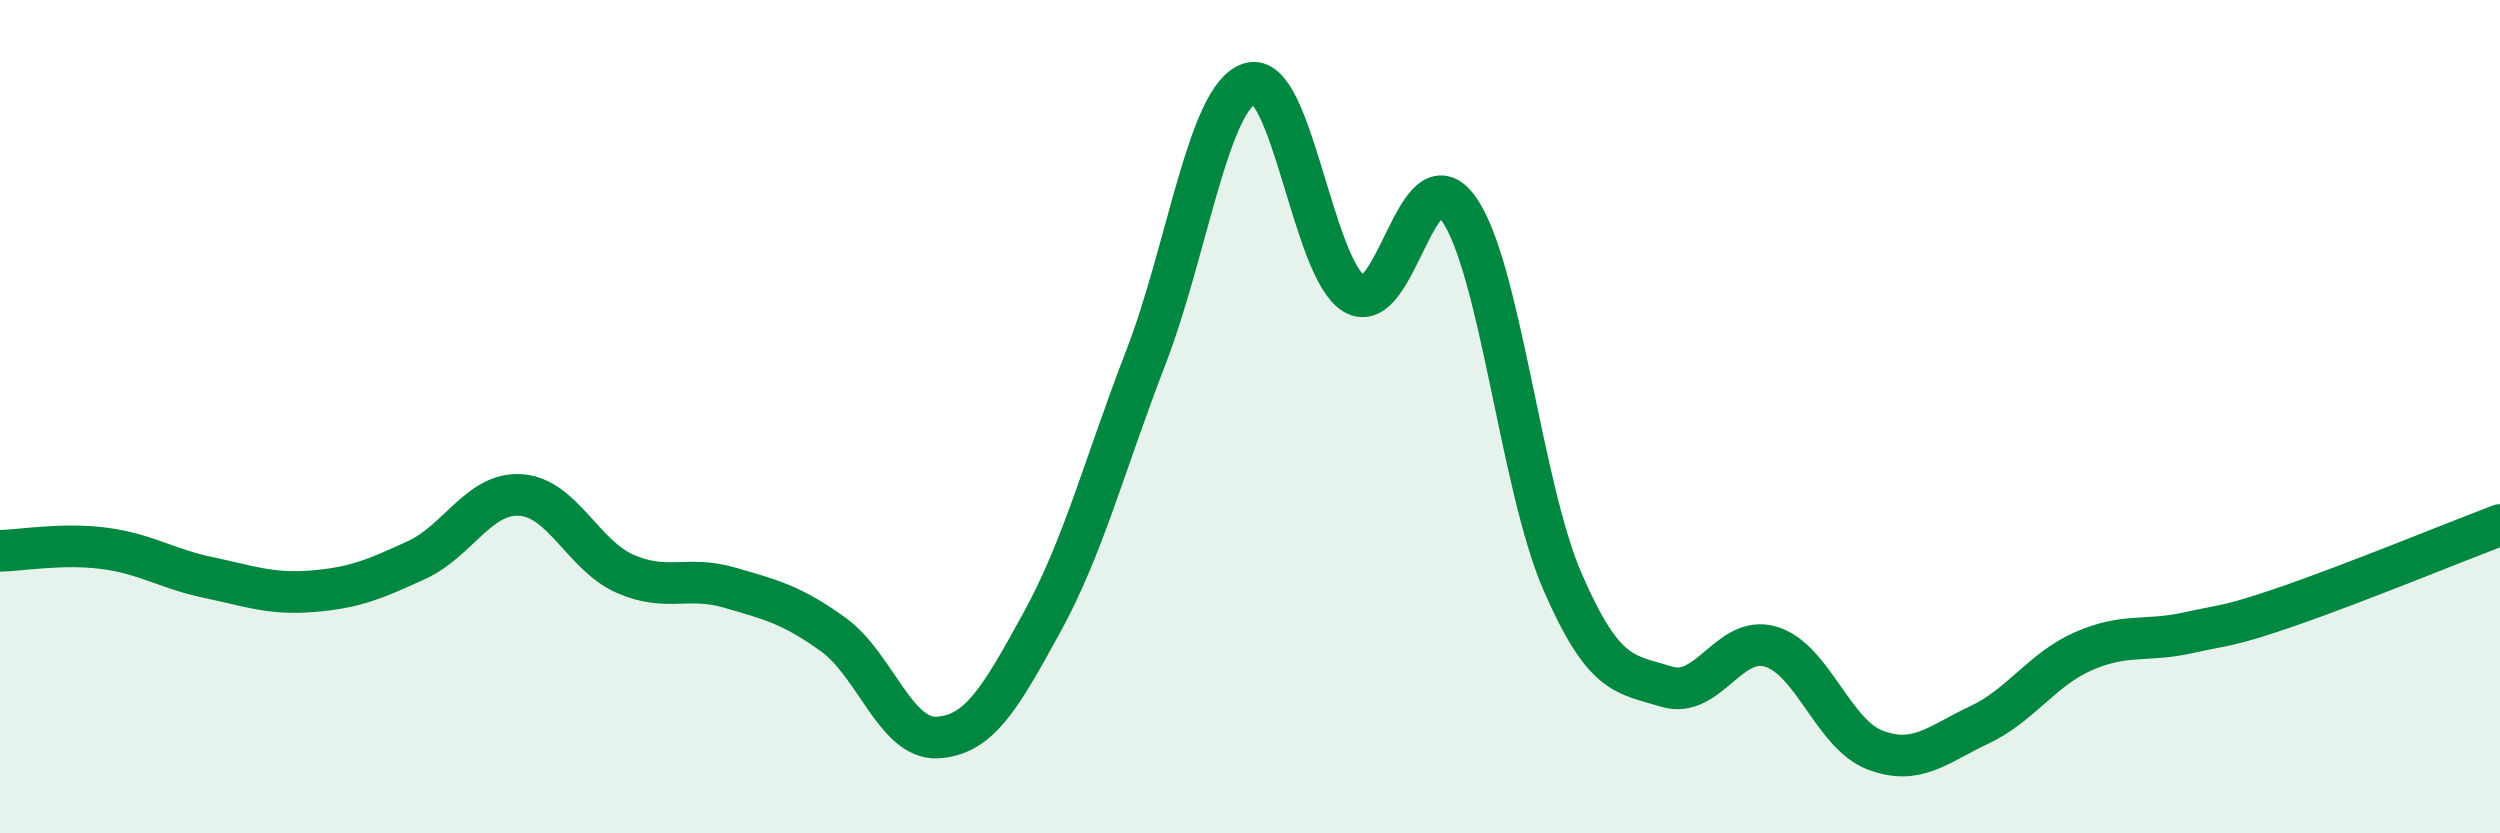
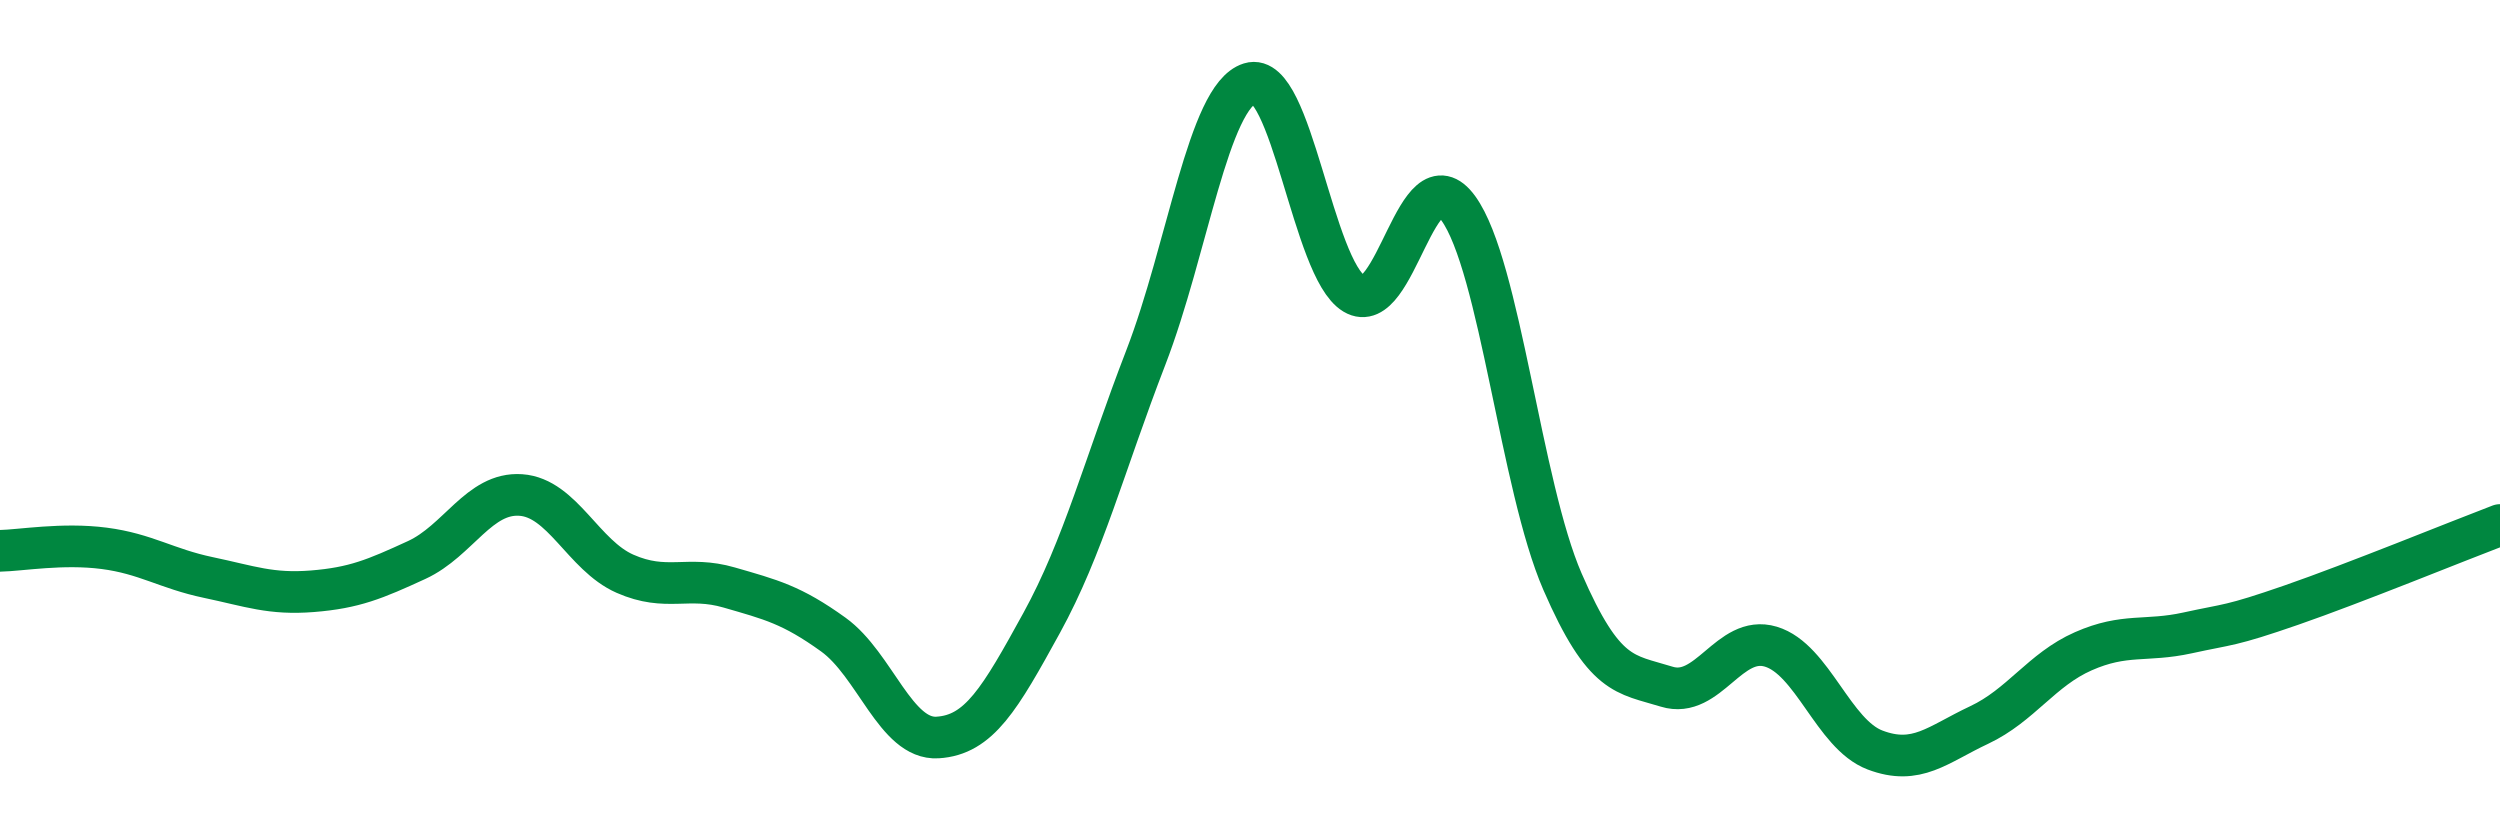
<svg xmlns="http://www.w3.org/2000/svg" width="60" height="20" viewBox="0 0 60 20">
-   <path d="M 0,13.22 C 0.5,13.21 1.5,13.03 2.5,13.16 C 3.5,13.29 4,13.65 5,13.86 C 6,14.07 6.5,14.27 7.5,14.19 C 8.5,14.11 9,13.9 10,13.44 C 11,12.98 11.5,11.81 12.5,11.88 C 13.5,11.95 14,13.33 15,13.77 C 16,14.21 16.5,13.81 17.5,14.1 C 18.5,14.39 19,14.51 20,15.23 C 21,15.95 21.5,17.76 22.5,17.7 C 23.5,17.64 24,16.77 25,14.95 C 26,13.13 26.5,11.17 27.5,8.58 C 28.5,5.99 29,2.31 30,2 C 31,1.69 31.5,6.45 32.5,7.05 C 33.5,7.65 34,3.62 35,5 C 36,6.38 36.5,11.66 37.5,13.96 C 38.5,16.26 39,16.17 40,16.48 C 41,16.79 41.5,15.22 42.5,15.52 C 43.5,15.82 44,17.62 45,18 C 46,18.38 46.5,17.87 47.5,17.4 C 48.5,16.93 49,16.07 50,15.63 C 51,15.19 51.5,15.41 52.5,15.19 C 53.5,14.97 53.5,15.04 55,14.52 C 56.5,14 59,12.98 60,12.6L60 20L0 20Z" fill="#008740" opacity="0.1" stroke-linecap="round" stroke-linejoin="round" />
  <path d="M 0,13.22 C 0.5,13.21 1.5,13.03 2.5,13.16 C 3.5,13.29 4,13.65 5,13.86 C 6,14.07 6.5,14.27 7.5,14.19 C 8.5,14.11 9,13.9 10,13.44 C 11,12.98 11.5,11.81 12.5,11.88 C 13.5,11.95 14,13.33 15,13.77 C 16,14.21 16.5,13.81 17.5,14.1 C 18.5,14.39 19,14.51 20,15.23 C 21,15.95 21.5,17.76 22.5,17.7 C 23.5,17.64 24,16.77 25,14.95 C 26,13.13 26.5,11.17 27.5,8.58 C 28.5,5.99 29,2.31 30,2 C 31,1.69 31.5,6.45 32.5,7.05 C 33.5,7.65 34,3.62 35,5 C 36,6.38 36.5,11.66 37.5,13.96 C 38.5,16.26 39,16.17 40,16.48 C 41,16.79 41.5,15.22 42.5,15.52 C 43.5,15.82 44,17.62 45,18 C 46,18.38 46.5,17.87 47.5,17.4 C 48.5,16.93 49,16.07 50,15.63 C 51,15.19 51.5,15.41 52.5,15.19 C 53.5,14.97 53.5,15.04 55,14.52 C 56.5,14 59,12.98 60,12.6" stroke="#008740" stroke-width="1" fill="none" stroke-linecap="round" stroke-linejoin="round" />
</svg>